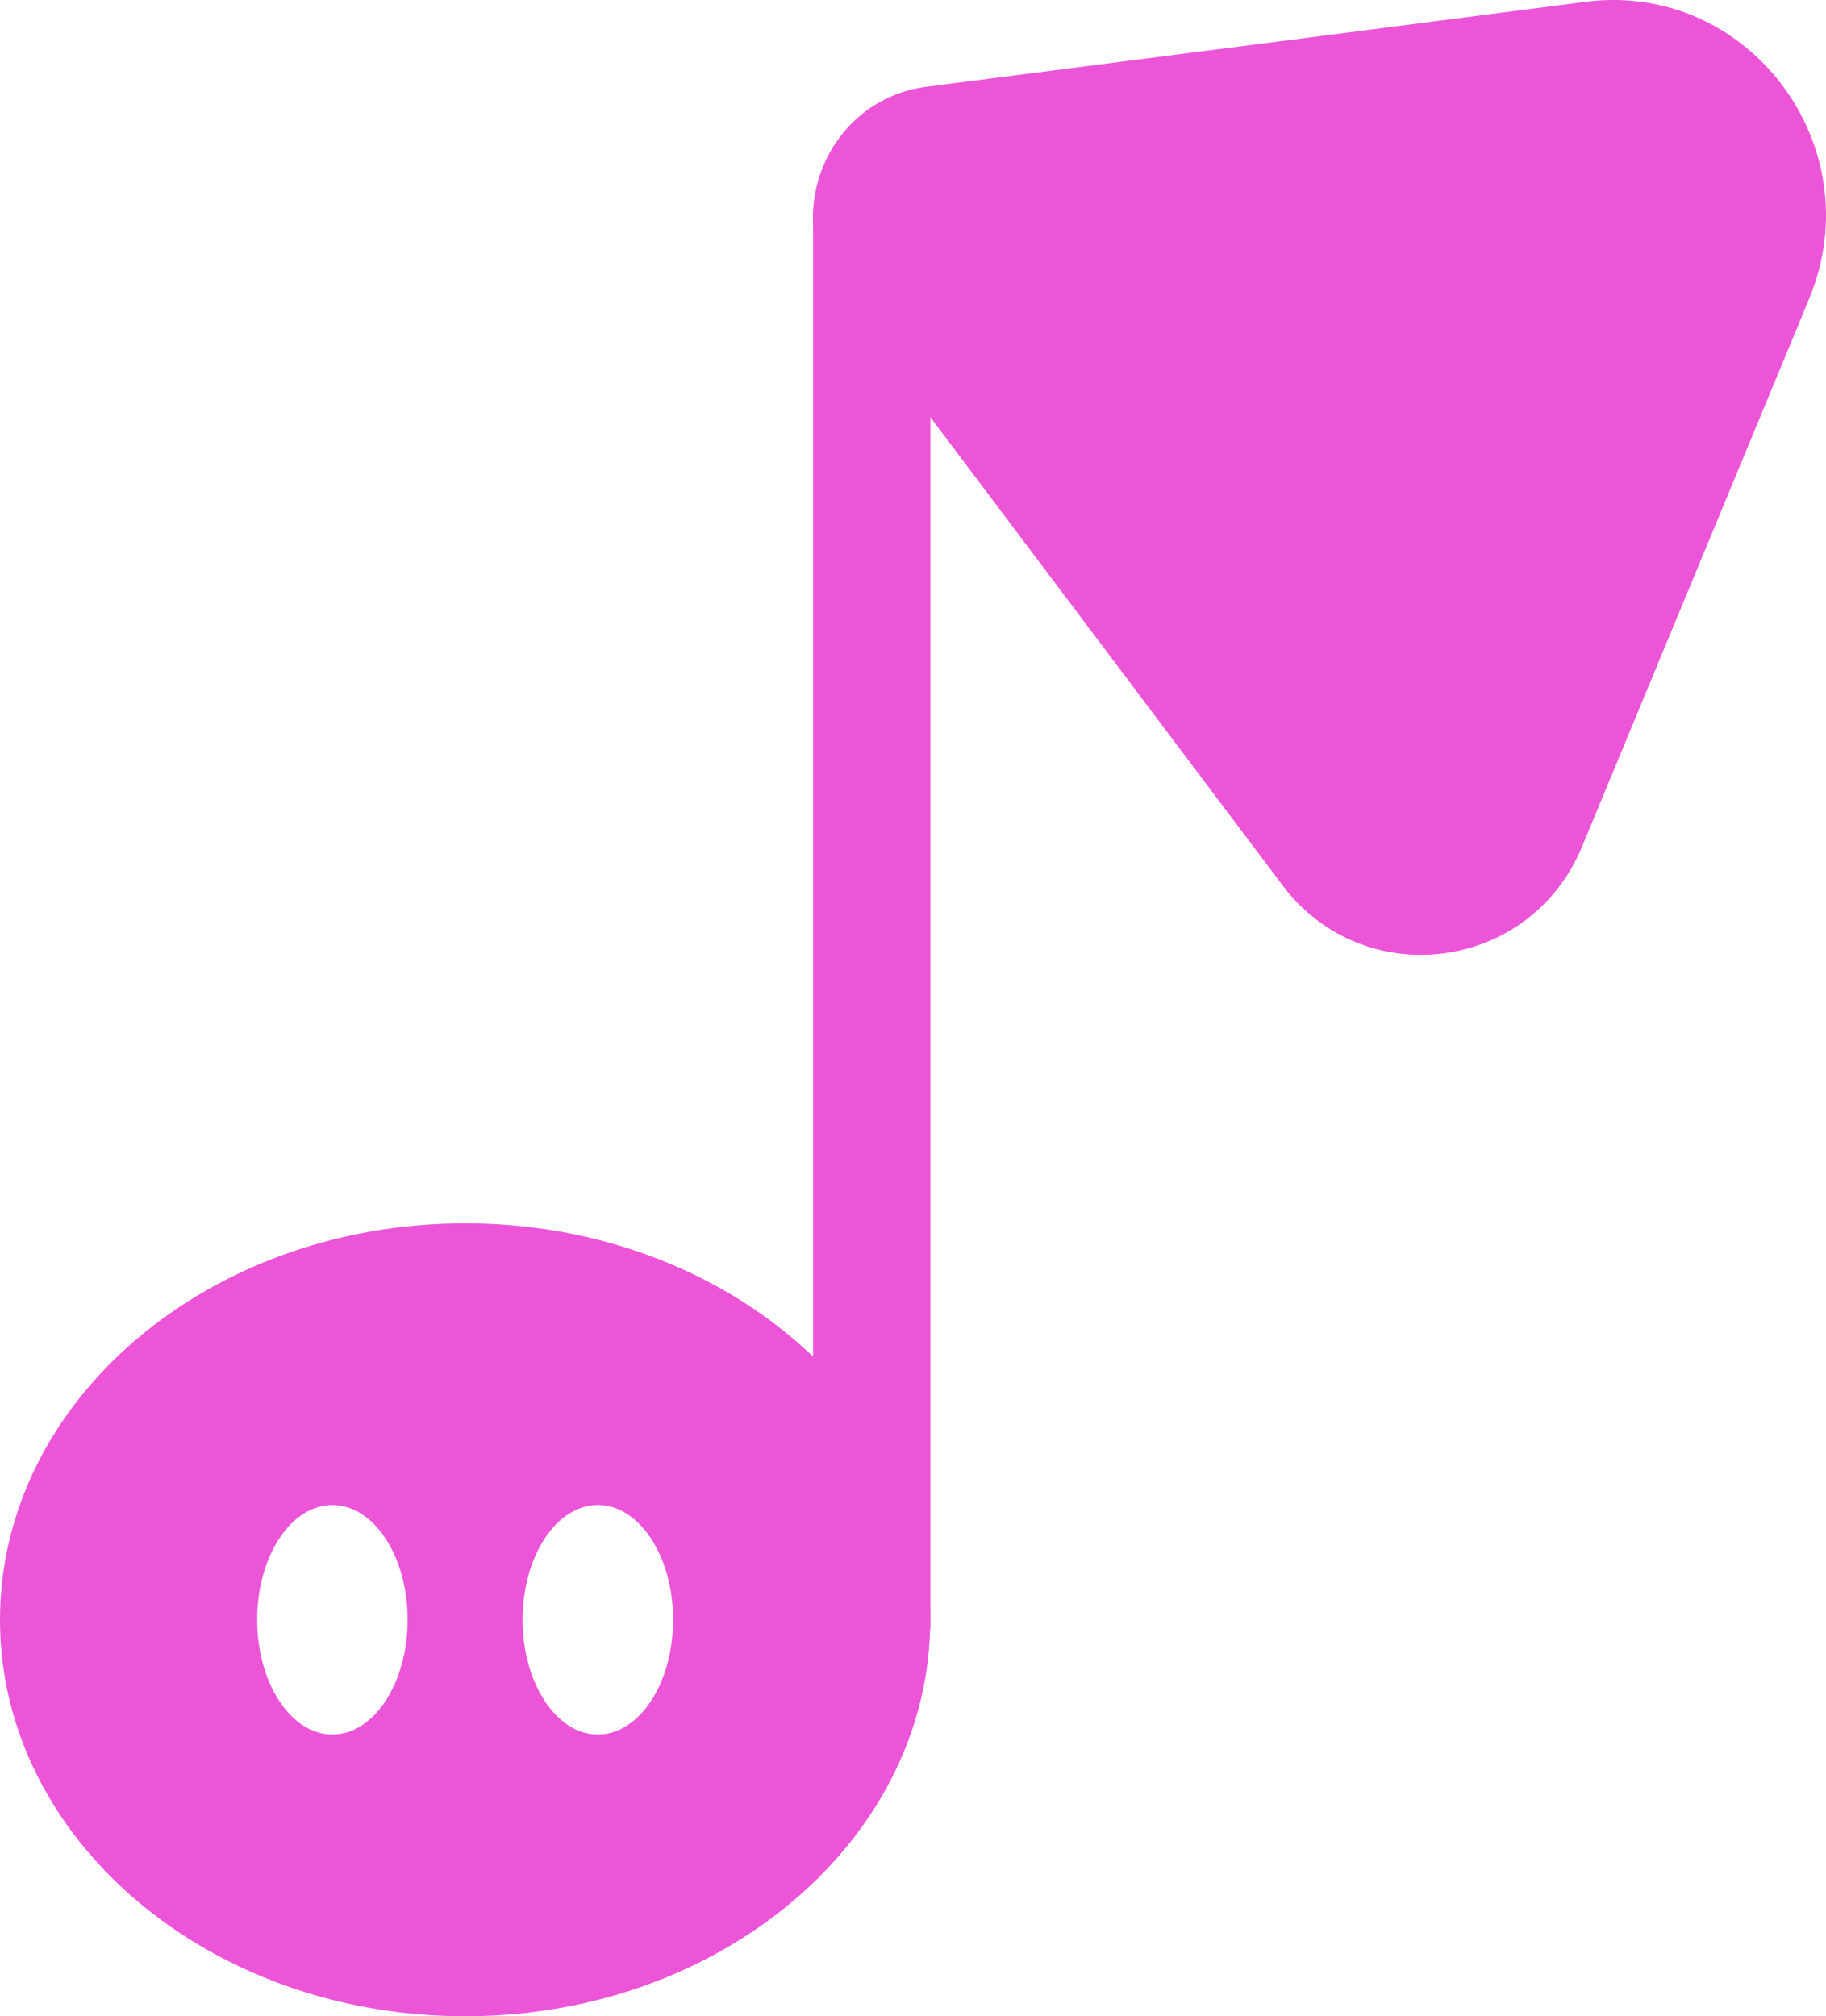
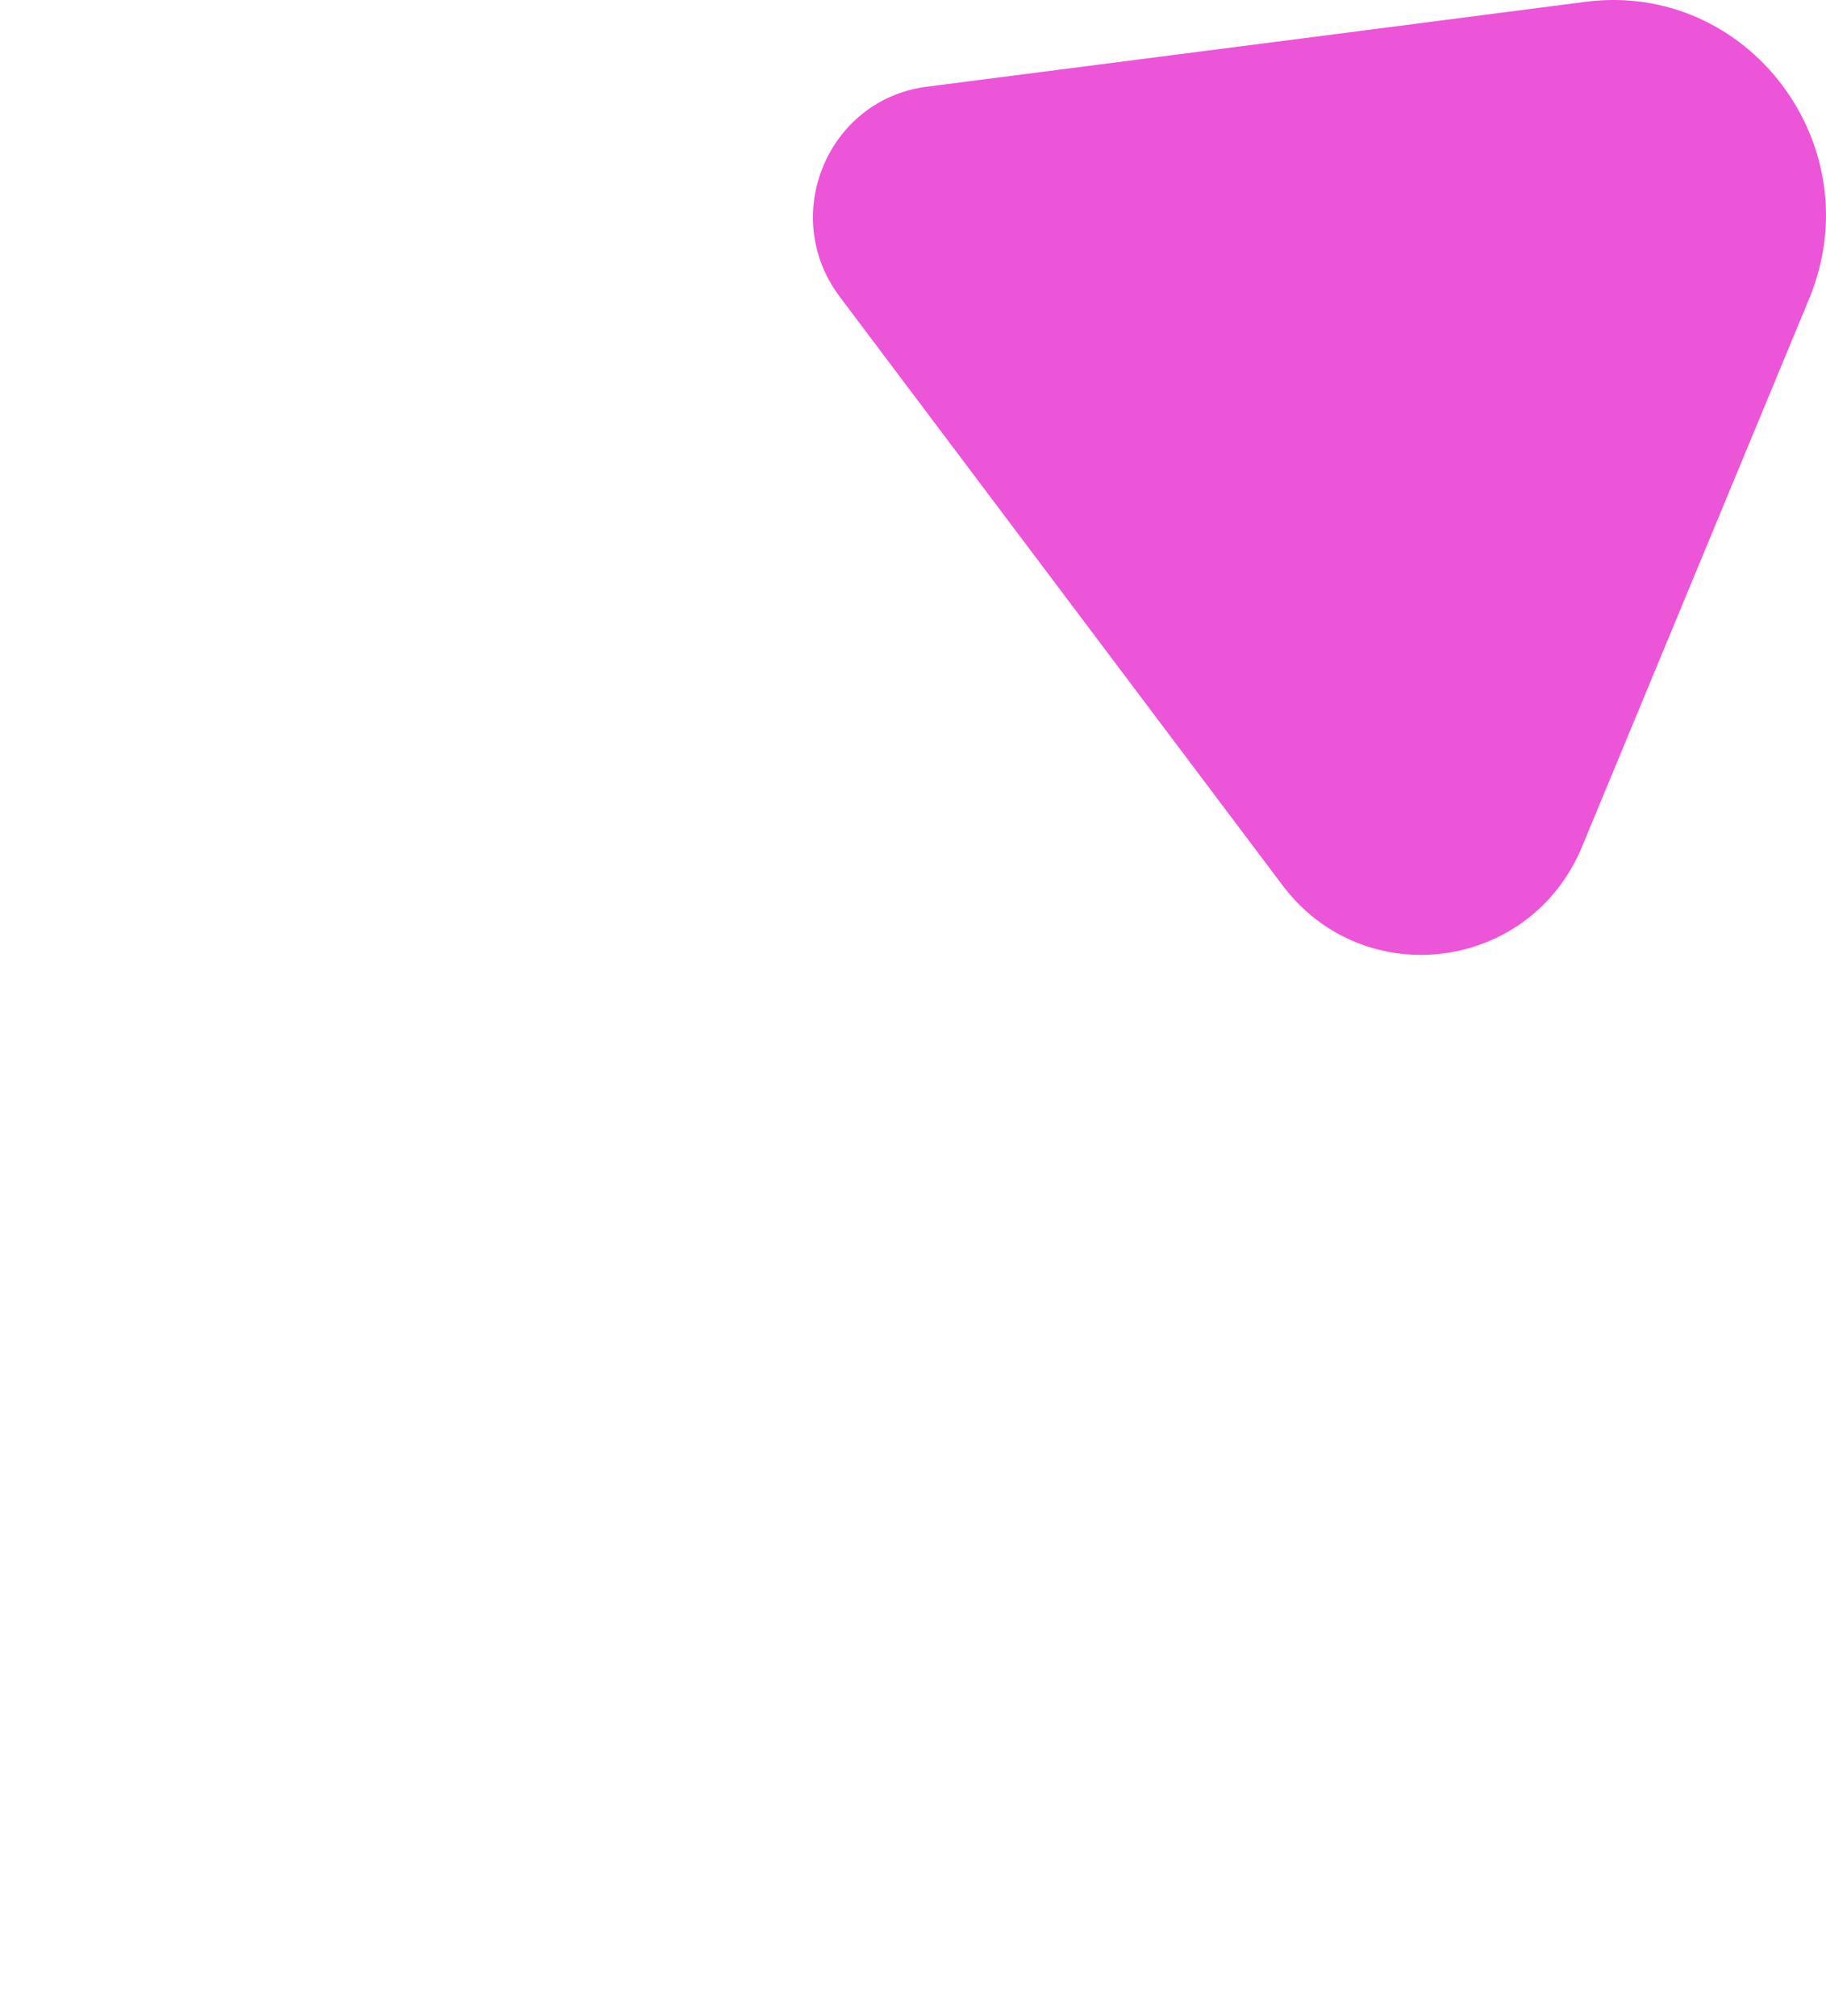
<svg xmlns="http://www.w3.org/2000/svg" width="48" height="53" viewBox="0 0 48 53" fill="none">
-   <path d="M12.226 32.156C5.475 32.156 0 36.822 0 42.579C0 48.336 5.472 52.999 12.226 52.999C18.981 52.999 24.453 48.336 24.453 42.579C24.453 36.822 18.981 32.156 12.226 32.156ZM8.737 45.593C7.647 45.593 6.76 44.242 6.76 42.577C6.76 40.911 7.645 39.56 8.737 39.56C9.83 39.56 10.715 40.911 10.715 42.577C10.715 44.242 9.83 45.593 8.737 45.593ZM15.716 45.593C14.625 45.593 13.738 44.242 13.738 42.577C13.738 40.911 14.623 39.56 15.716 39.56C16.808 39.56 17.694 40.911 17.694 42.577C17.694 44.242 16.808 45.593 15.716 45.593Z" fill="#EC55D8" />
-   <path d="M24.456 5.698H21.374V42.811H24.456V5.698Z" fill="#EC55D8" />
  <path d="M44.913 14.233L41.586 22.258C40.224 25.546 35.849 26.108 33.715 23.273L28.504 16.347L22.071 7.796C20.479 5.679 21.75 2.617 24.357 2.28L34.897 0.924L41.681 0.047C45.958 -0.503 49.225 3.837 47.555 7.858L44.913 14.233Z" fill="#EC55D8" />
</svg>